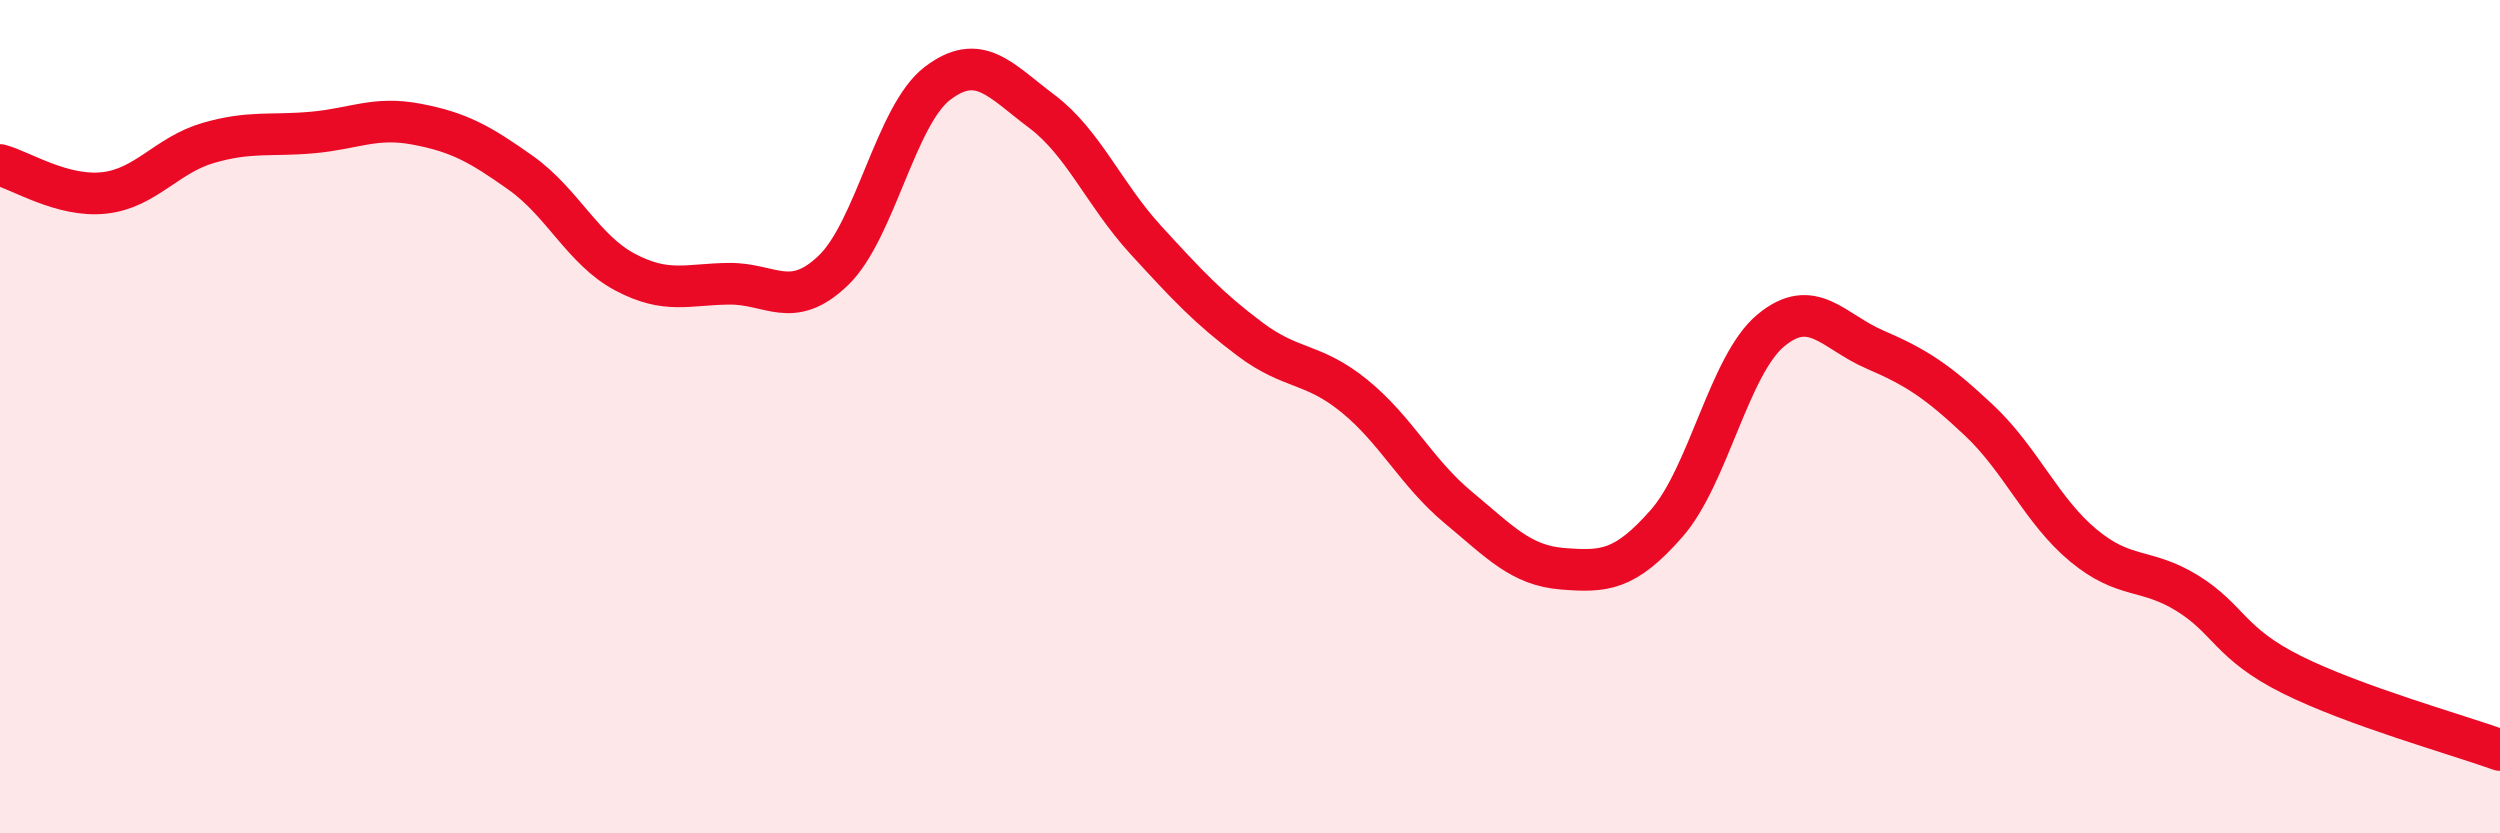
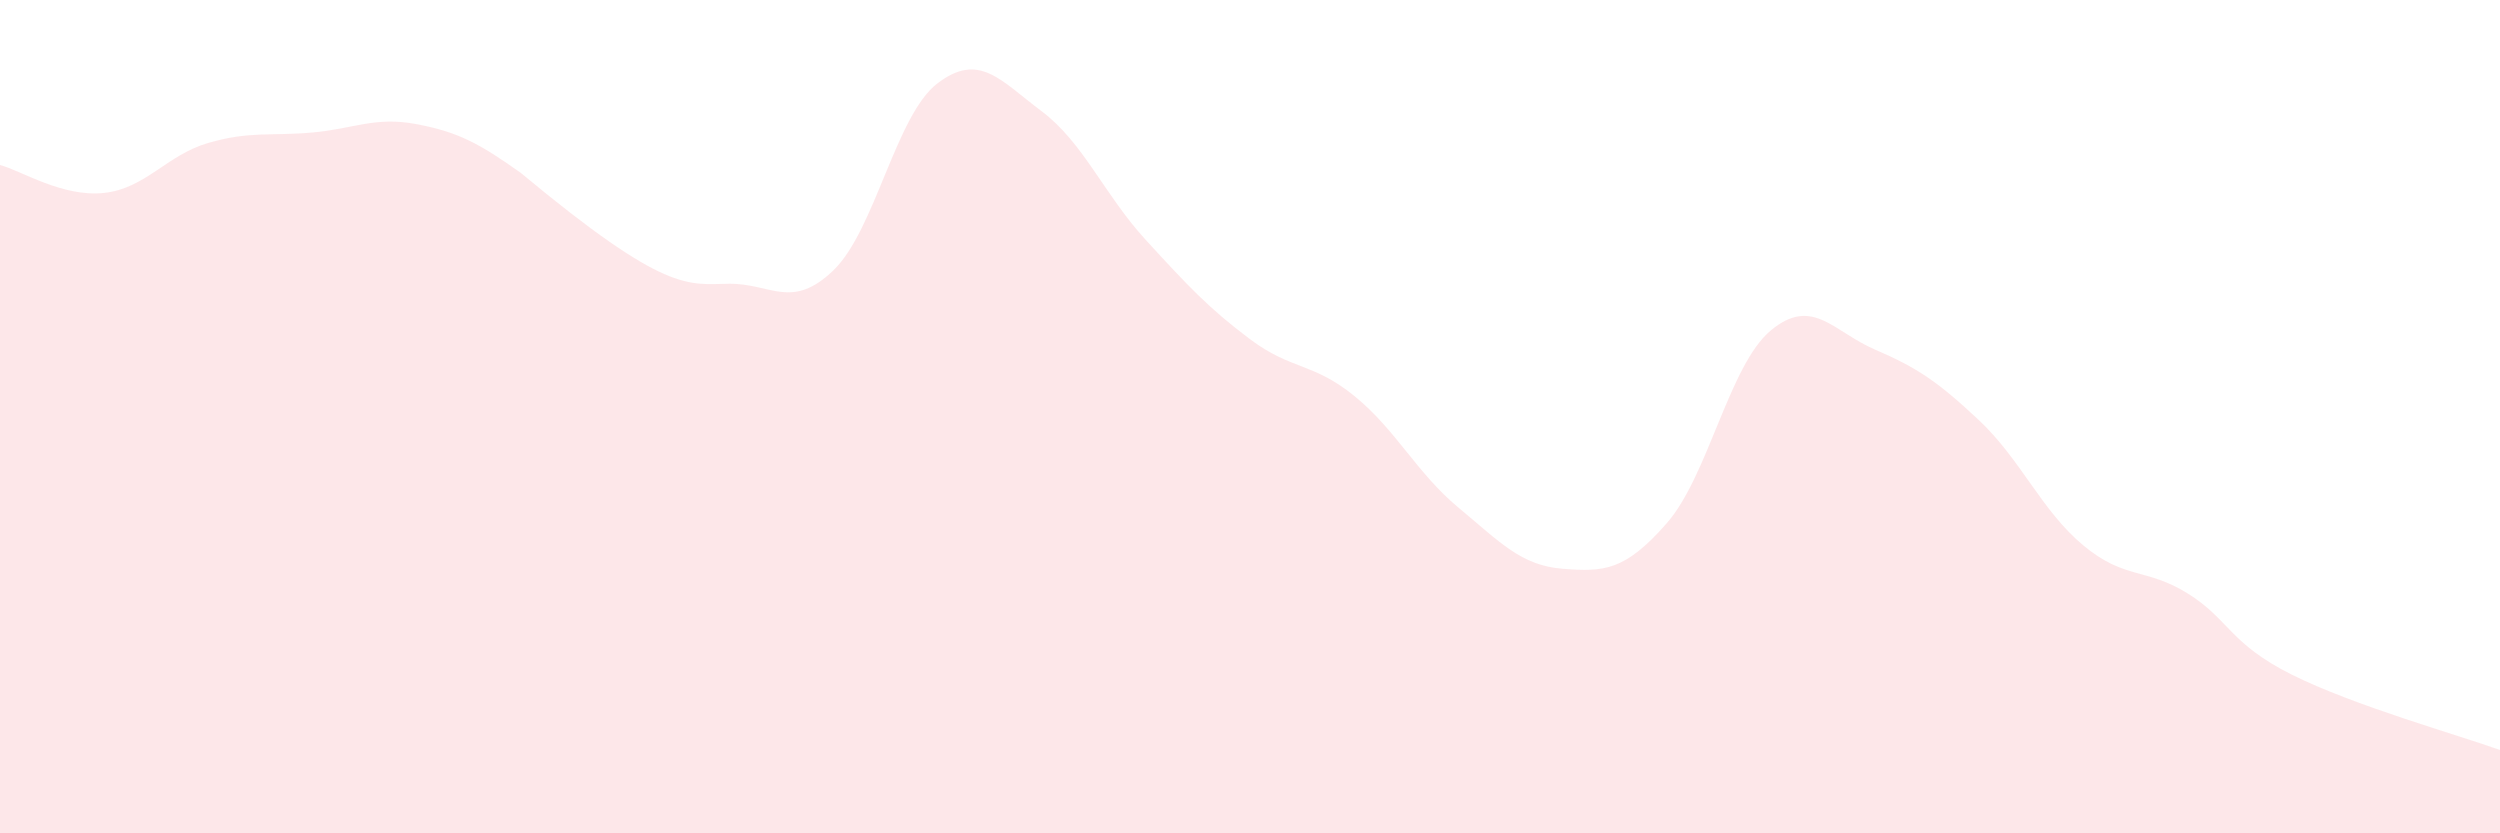
<svg xmlns="http://www.w3.org/2000/svg" width="60" height="20" viewBox="0 0 60 20">
-   <path d="M 0,3.96 C 0.5,4.09 1.5,4.74 2.5,4.63 C 3.5,4.52 4,3.72 5,3.43 C 6,3.14 6.5,3.27 7.5,3.18 C 8.5,3.09 9,2.79 10,2.98 C 11,3.17 11.5,3.44 12.5,4.15 C 13.5,4.86 14,6 15,6.53 C 16,7.06 16.5,6.82 17.5,6.81 C 18.5,6.8 19,7.45 20,6.49 C 21,5.53 21.5,2.76 22.5,2 C 23.5,1.24 24,1.92 25,2.67 C 26,3.42 26.5,4.67 27.5,5.76 C 28.5,6.85 29,7.39 30,8.14 C 31,8.89 31.5,8.69 32.5,9.5 C 33.5,10.31 34,11.35 35,12.18 C 36,13.01 36.5,13.57 37.5,13.65 C 38.5,13.73 39,13.7 40,12.56 C 41,11.42 41.5,8.76 42.5,7.93 C 43.5,7.1 44,7.96 45,8.39 C 46,8.82 46.5,9.15 47.5,10.09 C 48.5,11.03 49,12.26 50,13.09 C 51,13.92 51.5,13.62 52.5,14.24 C 53.5,14.86 53.5,15.44 55,16.19 C 56.5,16.94 59,17.64 60,18L60 20L0 20Z" fill="#EB0A25" opacity="0.1" stroke-linecap="round" stroke-linejoin="round" />
-   <path d="M 0,3.96 C 0.5,4.09 1.5,4.74 2.5,4.63 C 3.5,4.52 4,3.72 5,3.43 C 6,3.14 6.5,3.27 7.5,3.18 C 8.5,3.09 9,2.79 10,2.98 C 11,3.17 11.5,3.44 12.5,4.15 C 13.5,4.86 14,6 15,6.53 C 16,7.06 16.5,6.82 17.5,6.81 C 18.5,6.8 19,7.45 20,6.49 C 21,5.53 21.5,2.76 22.5,2 C 23.5,1.24 24,1.92 25,2.67 C 26,3.42 26.5,4.67 27.5,5.76 C 28.5,6.85 29,7.39 30,8.14 C 31,8.89 31.5,8.69 32.5,9.5 C 33.5,10.31 34,11.35 35,12.18 C 36,13.01 36.5,13.57 37.5,13.65 C 38.5,13.73 39,13.7 40,12.56 C 41,11.42 41.5,8.76 42.5,7.93 C 43.5,7.1 44,7.96 45,8.39 C 46,8.82 46.5,9.15 47.5,10.09 C 48.5,11.03 49,12.26 50,13.09 C 51,13.92 51.5,13.62 52.5,14.24 C 53.5,14.86 53.5,15.44 55,16.19 C 56.5,16.94 59,17.64 60,18" stroke="#EB0A25" stroke-width="1" fill="none" stroke-linecap="round" stroke-linejoin="round" />
+   <path d="M 0,3.96 C 0.5,4.09 1.5,4.74 2.5,4.63 C 3.5,4.52 4,3.72 5,3.43 C 6,3.14 6.5,3.27 7.5,3.18 C 8.5,3.09 9,2.79 10,2.98 C 11,3.17 11.5,3.44 12.5,4.15 C 16,7.06 16.5,6.82 17.5,6.81 C 18.5,6.8 19,7.45 20,6.49 C 21,5.53 21.5,2.76 22.5,2 C 23.5,1.24 24,1.92 25,2.67 C 26,3.42 26.5,4.67 27.5,5.76 C 28.5,6.85 29,7.39 30,8.14 C 31,8.89 31.5,8.69 32.5,9.5 C 33.5,10.31 34,11.35 35,12.18 C 36,13.01 36.5,13.57 37.5,13.65 C 38.5,13.73 39,13.7 40,12.56 C 41,11.42 41.5,8.76 42.5,7.93 C 43.5,7.1 44,7.96 45,8.39 C 46,8.82 46.5,9.15 47.5,10.09 C 48.5,11.03 49,12.26 50,13.09 C 51,13.92 51.5,13.62 52.5,14.24 C 53.5,14.86 53.5,15.44 55,16.19 C 56.5,16.94 59,17.64 60,18L60 20L0 20Z" fill="#EB0A25" opacity="0.1" stroke-linecap="round" stroke-linejoin="round" />
</svg>